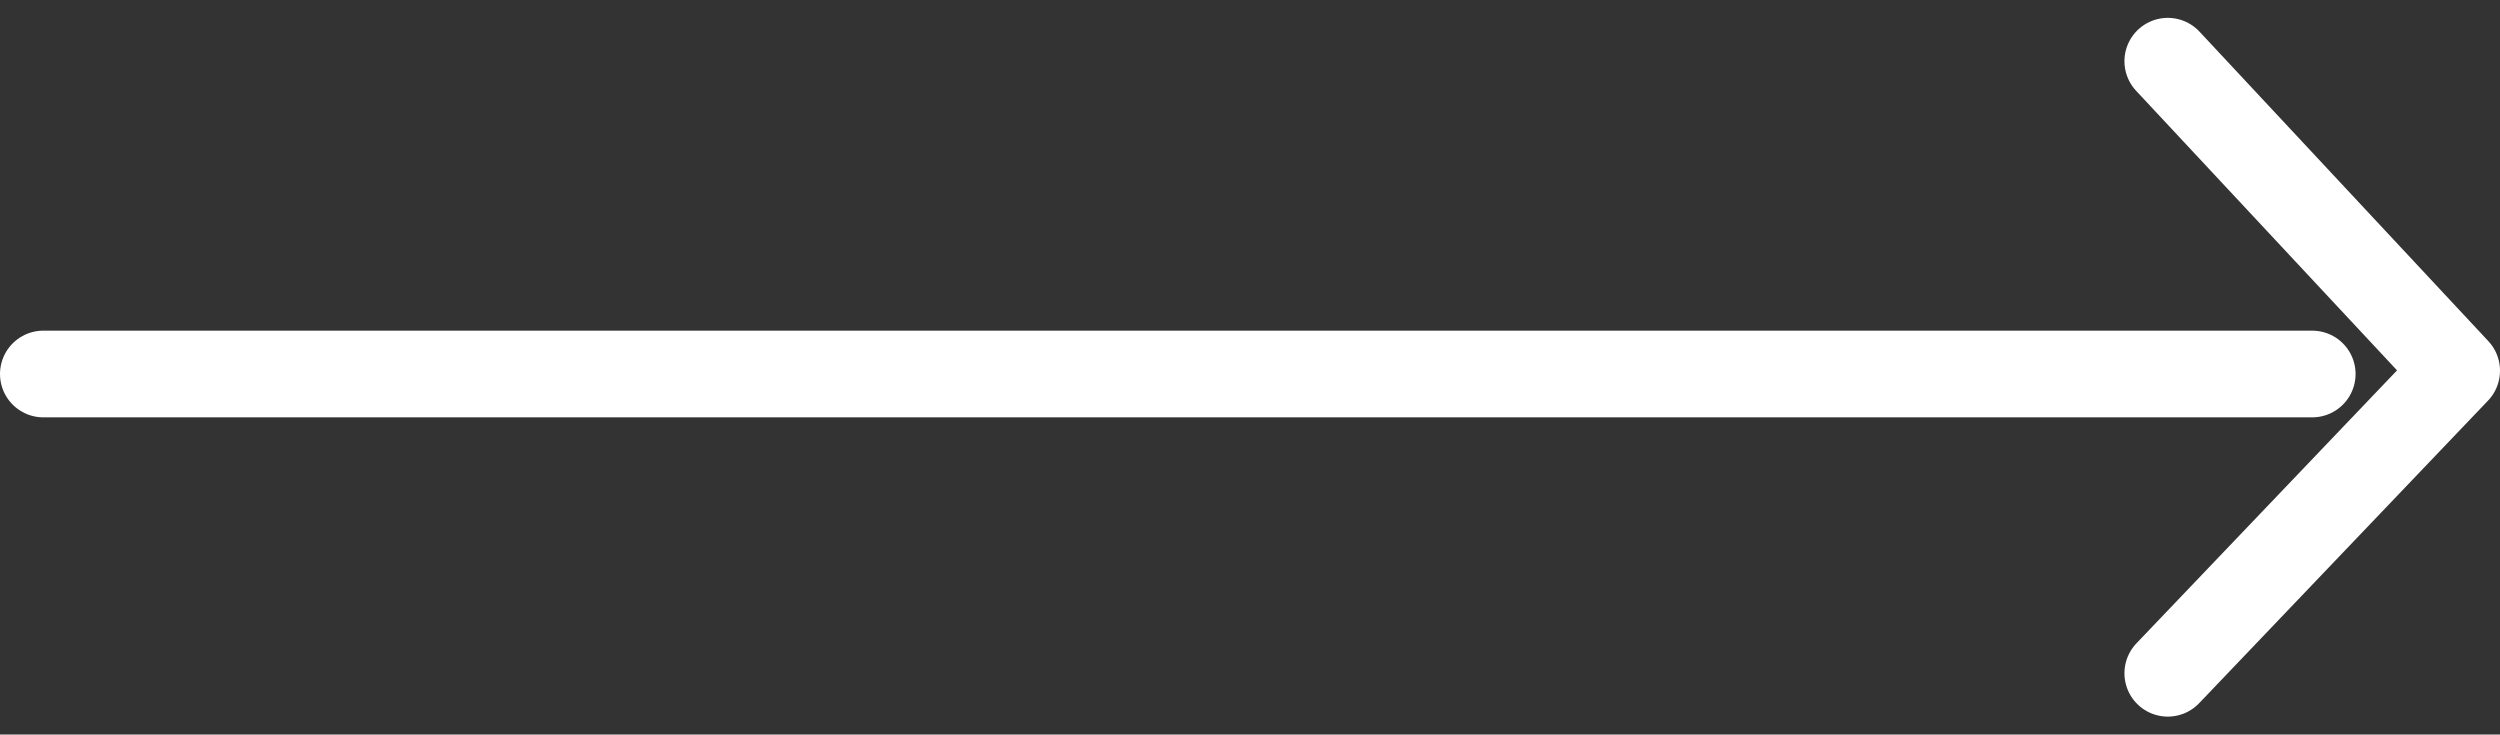
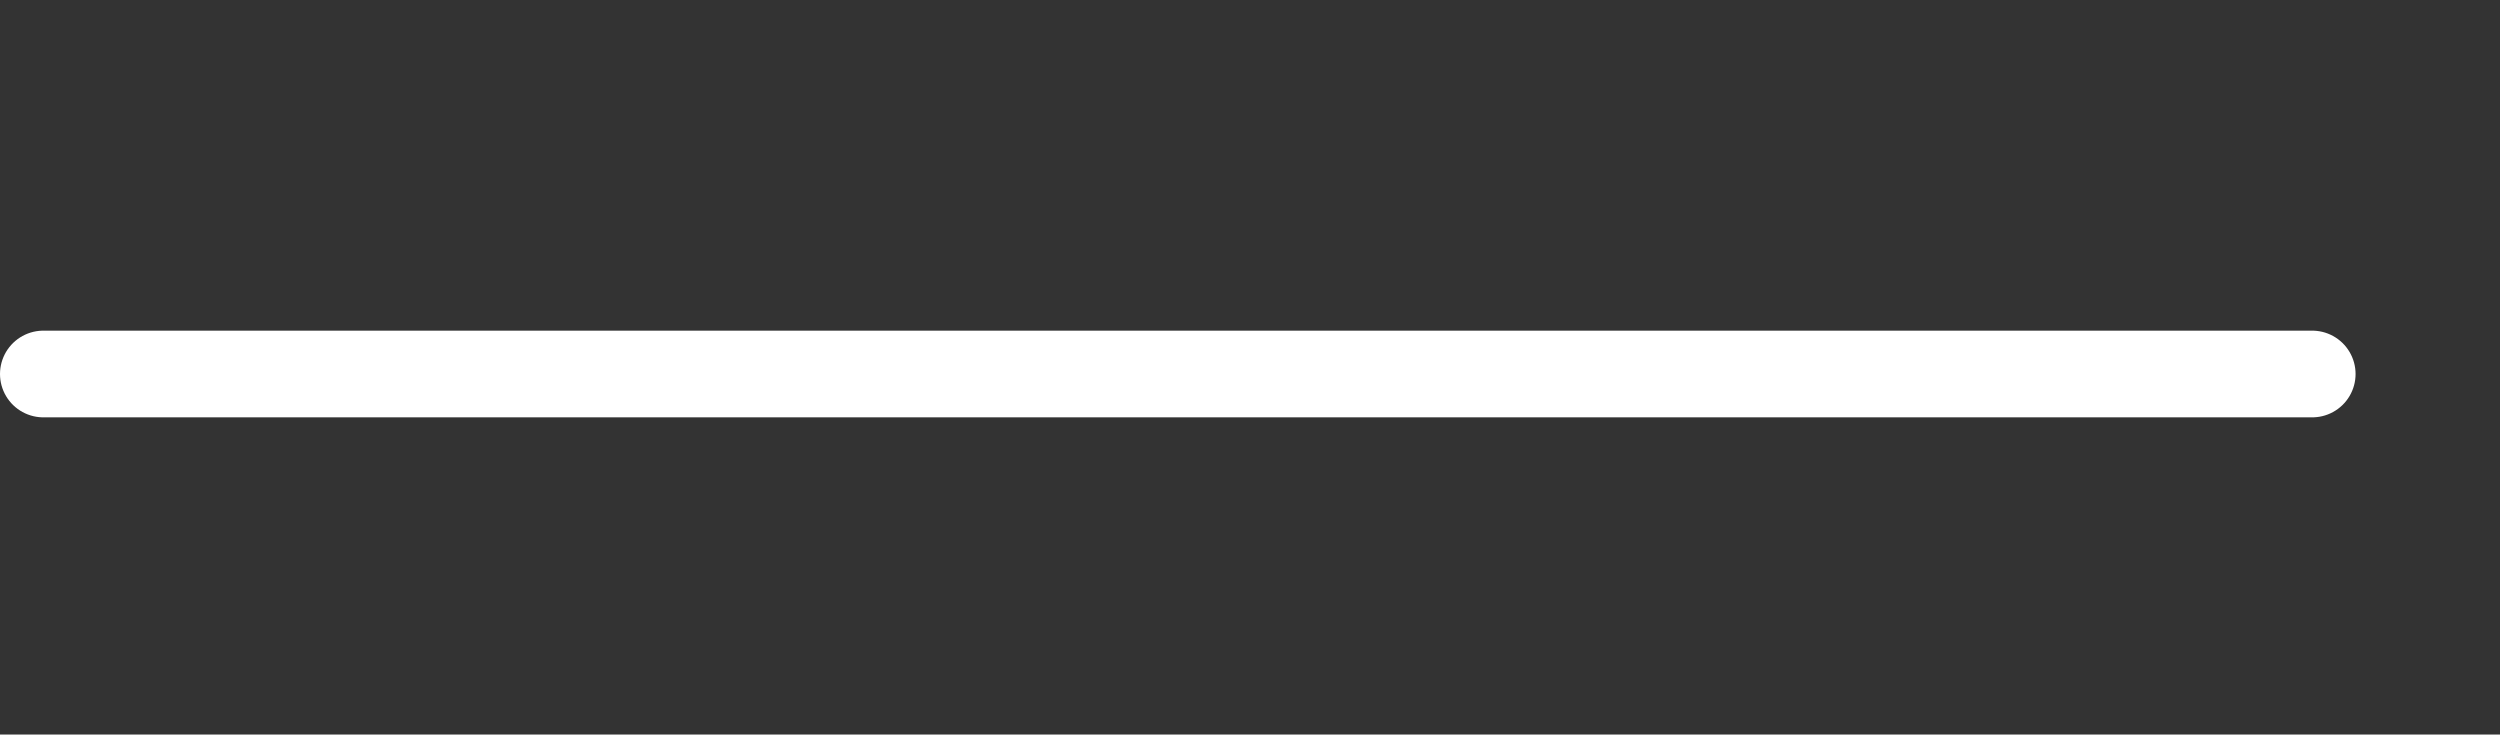
<svg xmlns="http://www.w3.org/2000/svg" width="28.837" height="8.473" viewBox="0 0 28.837 8.473">
  <rect x="0" y="0" width="28.837" height="8.473" fill="#333333" stroke="none" />
  <g transform="translate(0.5 0.707)">
    <path d="M94.843,18h26.171" transform="translate(-94.843 -14.393)" fill="none" stroke="#fff" stroke-linecap="round" stroke-width="1" />
-     <path d="M120.211,19.113l3.332-3.49-3.332-3.57" transform="translate(-95.706 -12.054)" fill="none" stroke="#fff" stroke-linecap="round" stroke-linejoin="round" stroke-width="1" />
  </g>
</svg>